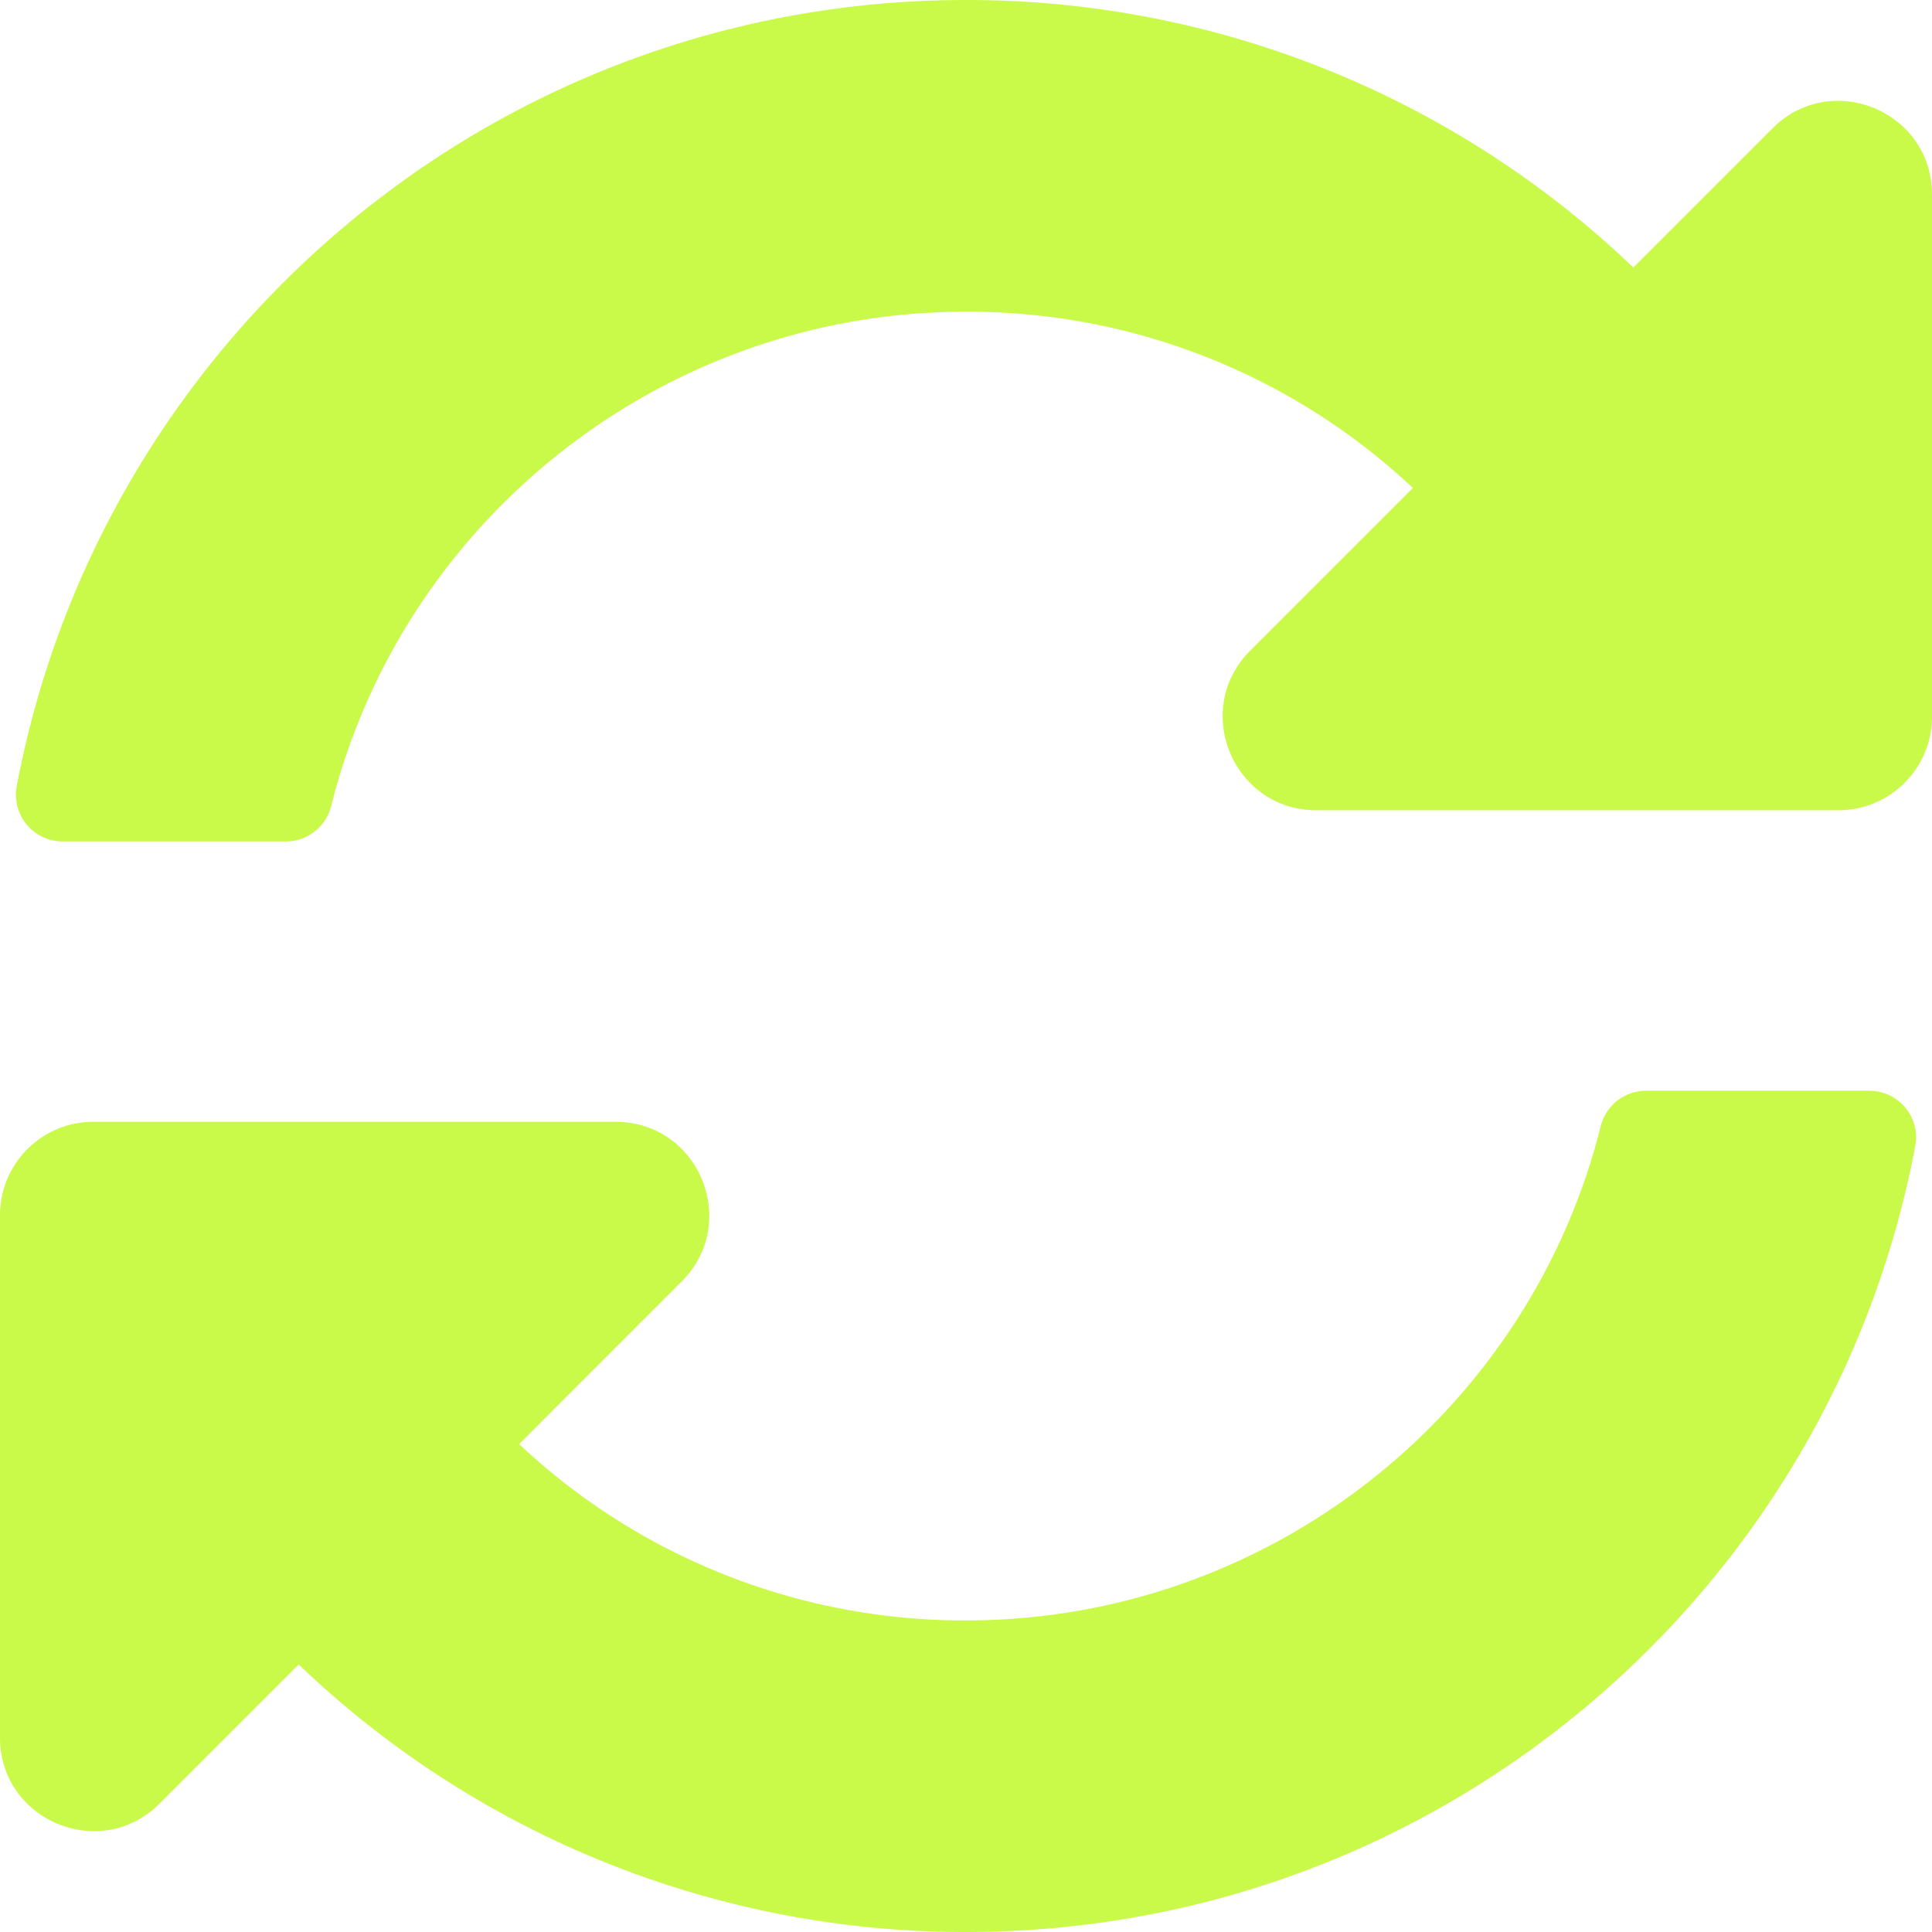
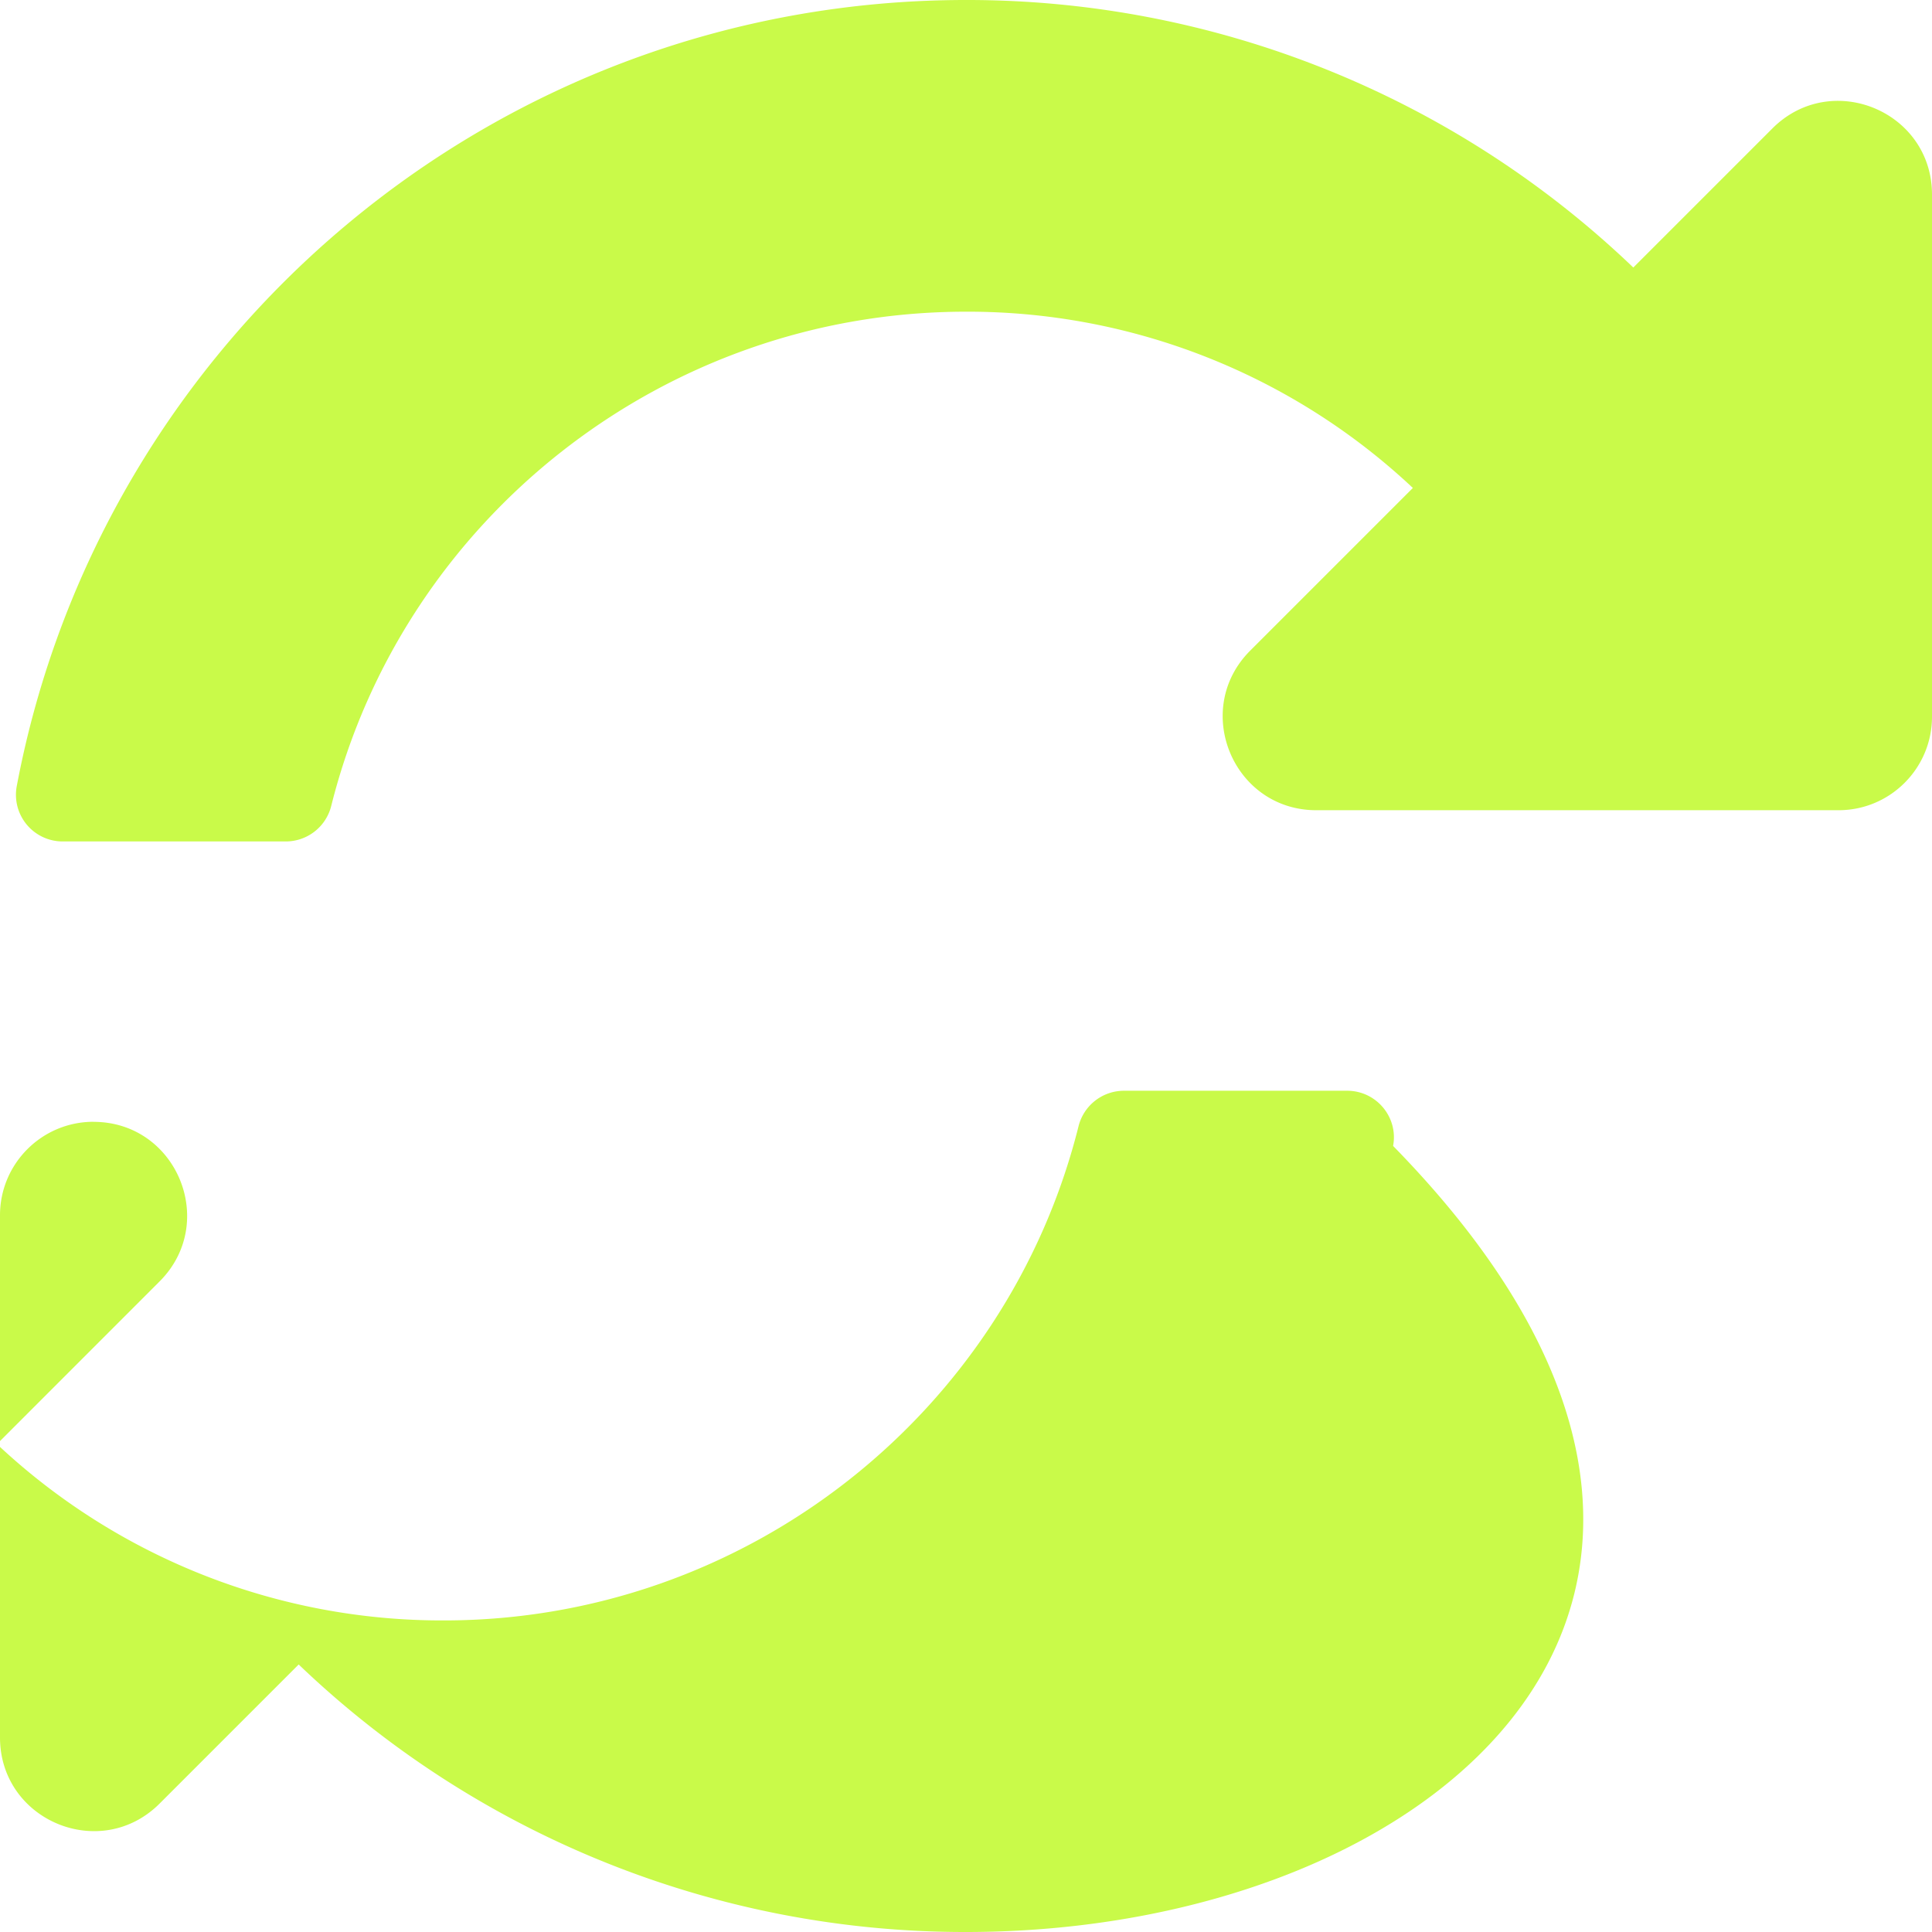
<svg xmlns="http://www.w3.org/2000/svg" width="30" height="30" fill="none" viewBox="0 0 30 30">
-   <path fill="#C9FA49" d="M21.939 7.577A10.09 10.09 0 0 0 14.99 4.84c-4.685.004-8.73 3.216-9.846 7.672a.728.728 0 0 1-.705.554H.974a.725.725 0 0 1-.714-.858C1.569 5.257 7.67 0 15 0a14.95 14.95 0 0 1 10.362 4.154l2.16-2.16C28.436 1.08 30 1.727 30 3.021v8.108c0 .802-.65 1.452-1.452 1.452H20.44c-1.293 0-1.94-1.564-1.027-2.478l2.526-2.526ZM1.452 17.42H9.56c1.293 0 1.94 1.564 1.026 2.478l-2.525 2.526a10.09 10.09 0 0 0 6.948 2.738c4.683-.004 8.73-3.214 9.846-7.672a.728.728 0 0 1 .705-.553h3.466c.454 0 .798.411.714.857C28.432 24.743 22.33 30 15 30a14.95 14.95 0 0 1-10.362-4.154l-2.16 2.16C1.564 28.92 0 28.273 0 26.979v-8.108c0-.802.65-1.452 1.452-1.452Z" />
+   <path fill="#C9FA49" d="M21.939 7.577A10.09 10.09 0 0 0 14.99 4.84c-4.685.004-8.73 3.216-9.846 7.672a.728.728 0 0 1-.705.554H.974a.725.725 0 0 1-.714-.858C1.569 5.257 7.67 0 15 0a14.95 14.95 0 0 1 10.362 4.154l2.16-2.16C28.436 1.08 30 1.727 30 3.021v8.108c0 .802-.65 1.452-1.452 1.452H20.44c-1.293 0-1.94-1.564-1.027-2.478l2.526-2.526ZM1.452 17.42c1.293 0 1.94 1.564 1.026 2.478l-2.525 2.526a10.09 10.09 0 0 0 6.948 2.738c4.683-.004 8.73-3.214 9.846-7.672a.728.728 0 0 1 .705-.553h3.466c.454 0 .798.411.714.857C28.432 24.743 22.33 30 15 30a14.95 14.95 0 0 1-10.362-4.154l-2.16 2.16C1.564 28.92 0 28.273 0 26.979v-8.108c0-.802.65-1.452 1.452-1.452Z" />
</svg>